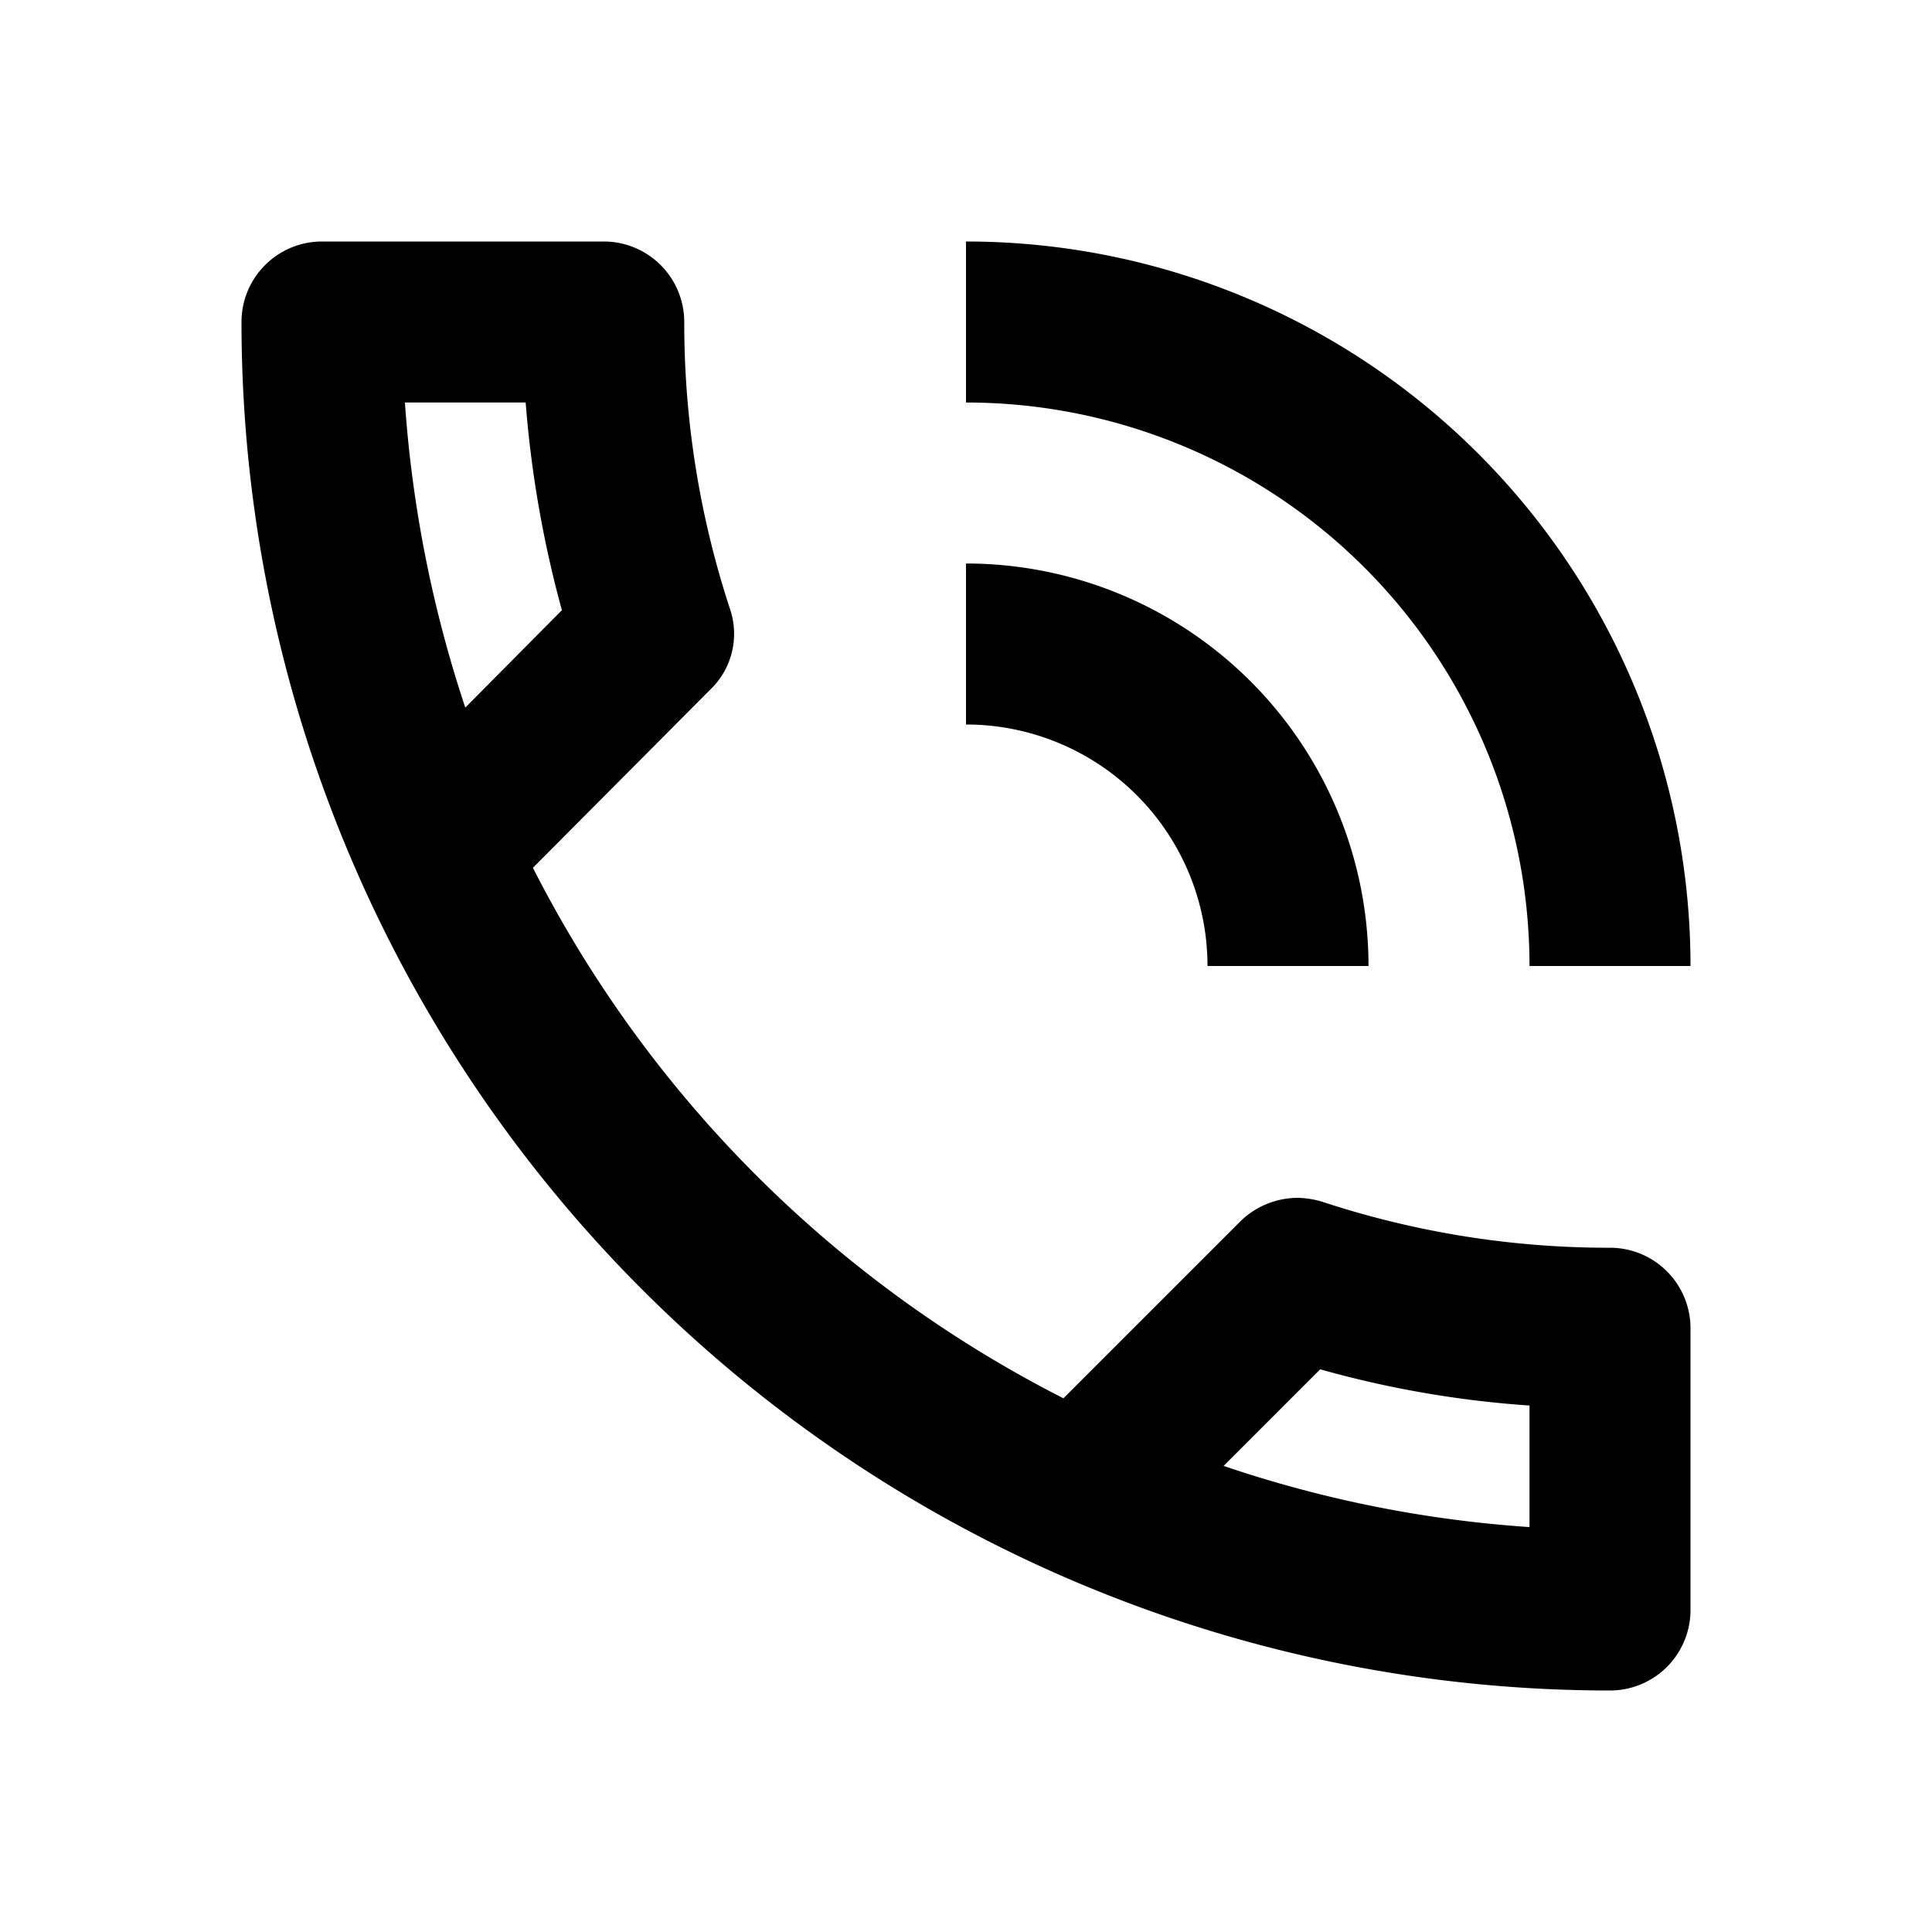
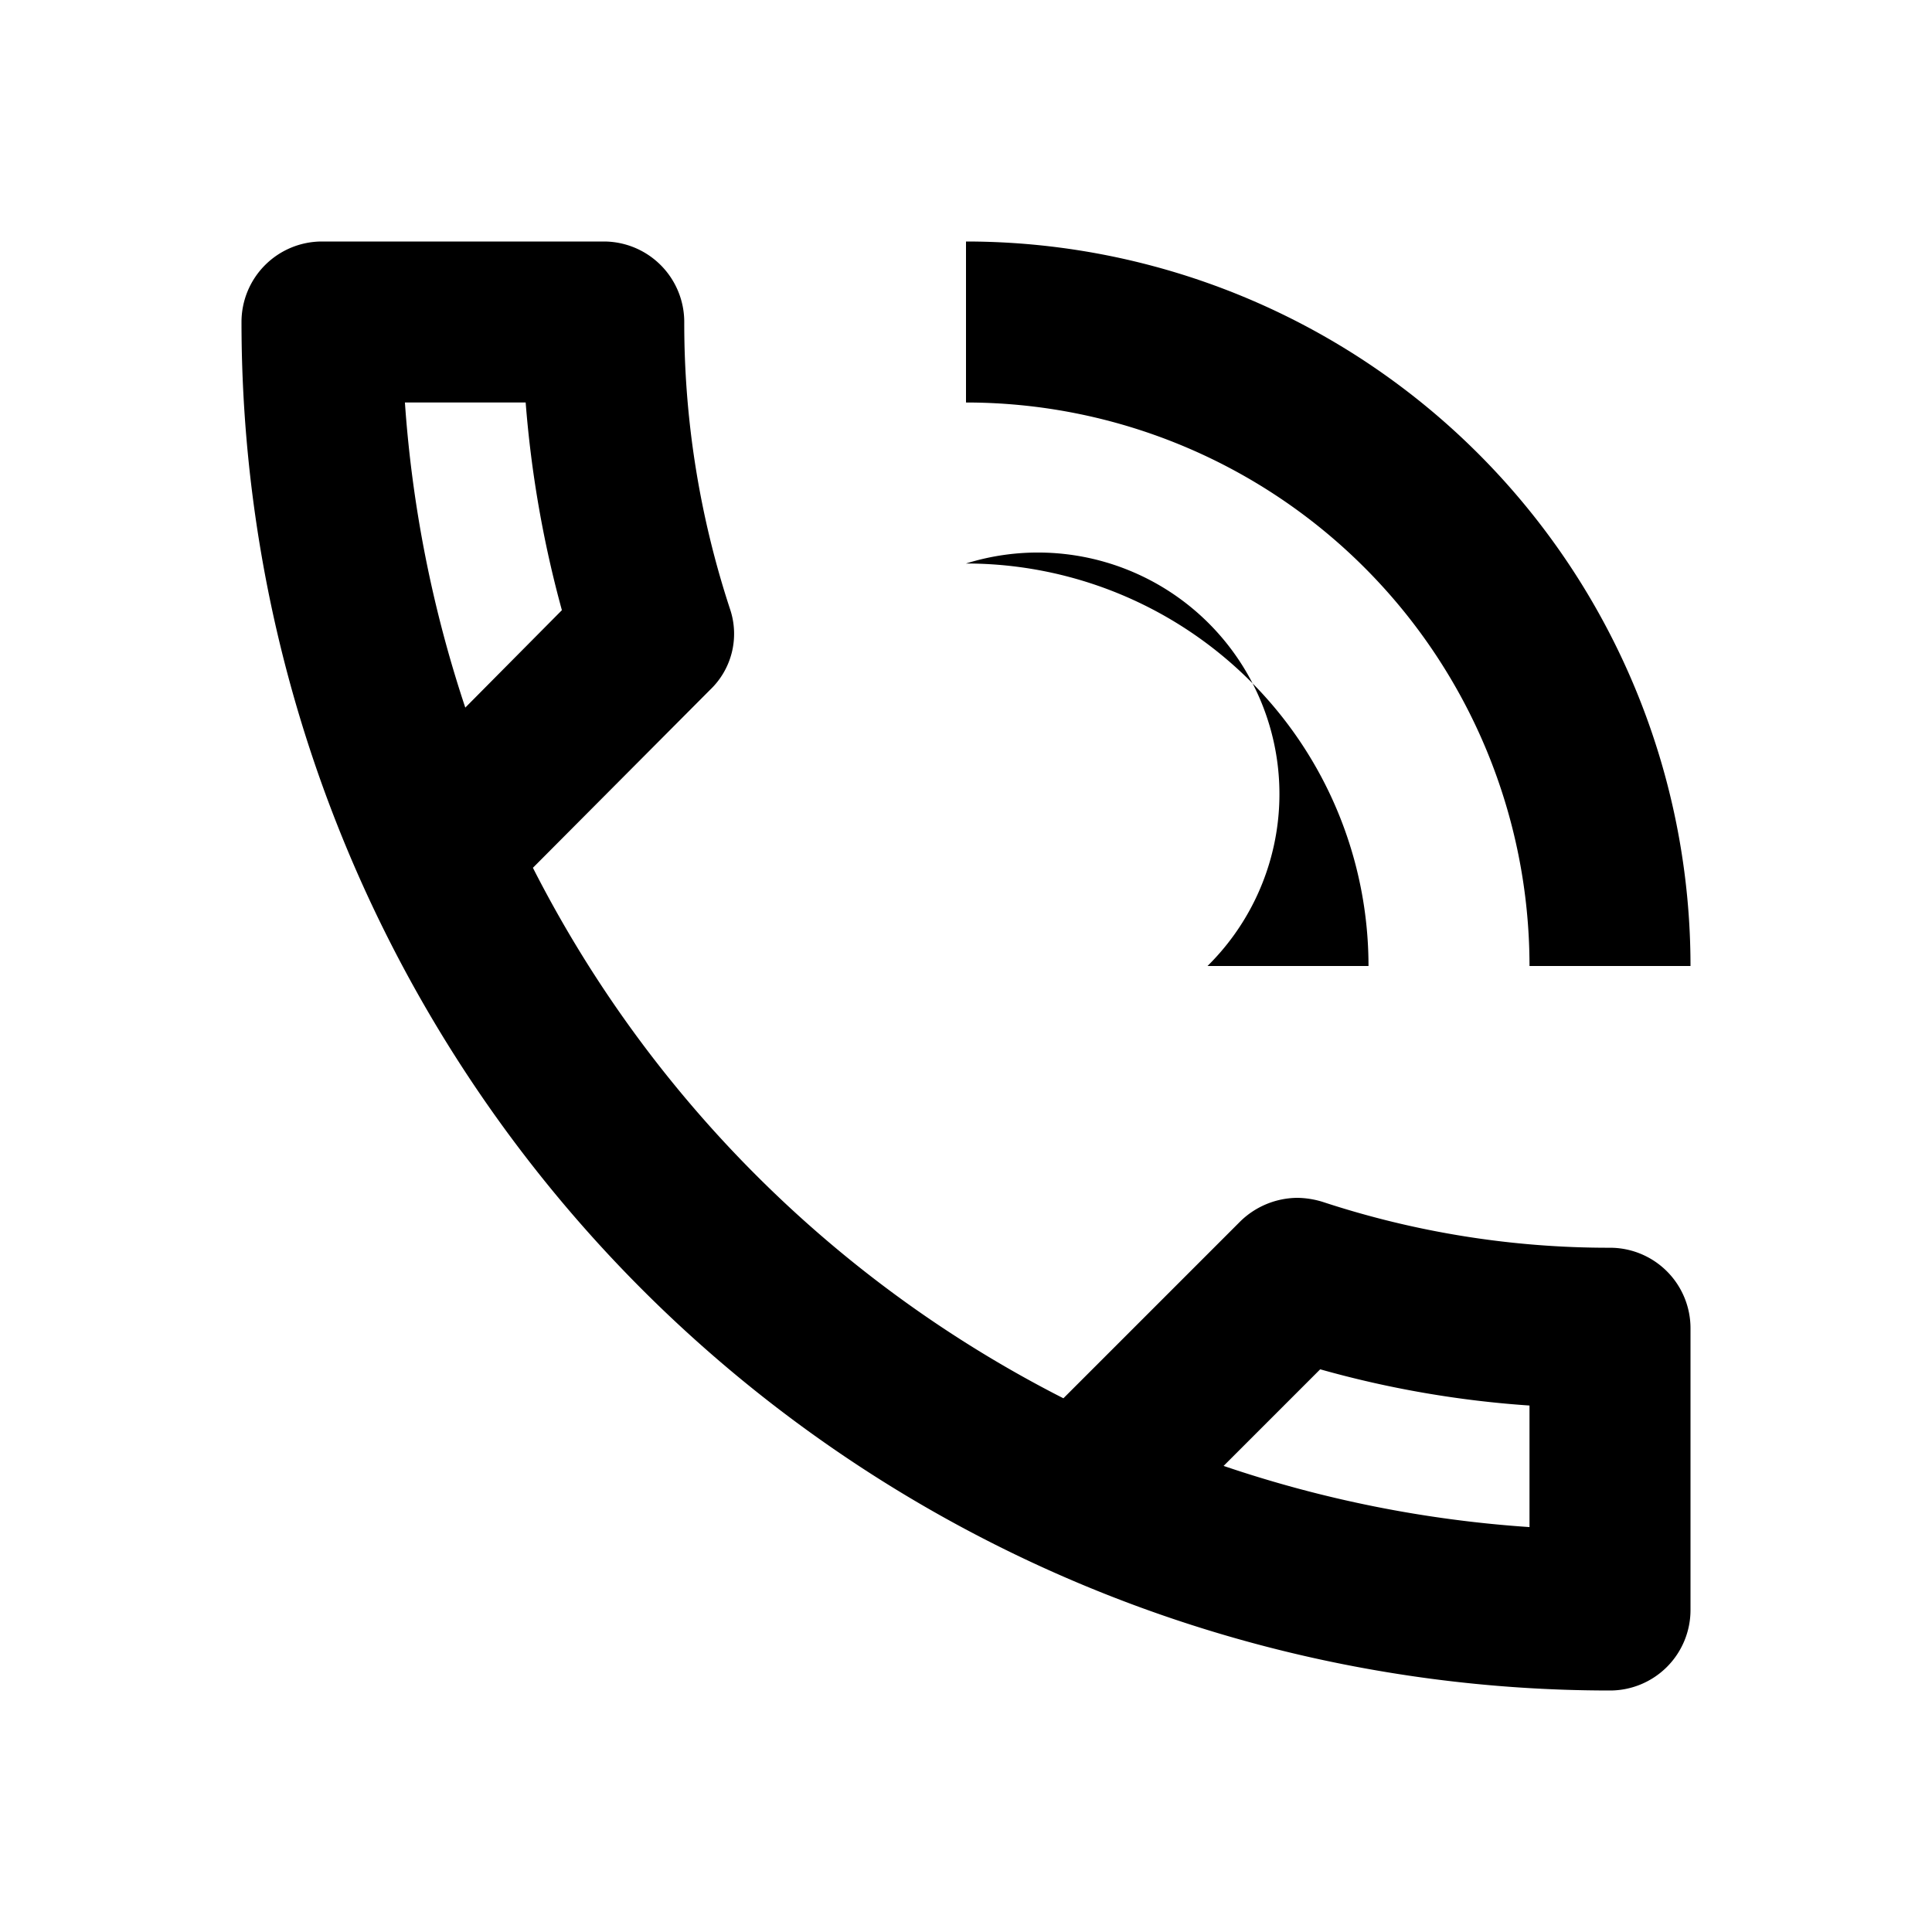
<svg xmlns="http://www.w3.org/2000/svg" id="telefon_ikona" width="24" height="24" viewBox="0 0 24 24">
-   <path id="Path_7070" data-name="Path 7070" d="M0,0H24V24H0Z" fill="none" />
-   <path id="Path_7071" data-name="Path 7071" d="M15,12h2a5,5,0,0,0-5-5V9A3,3,0,0,1,15,12Zm4,0h2a9,9,0,0,0-9-9V5A7,7,0,0,1,19,12Zm1,3.5a11.36,11.36,0,0,1-3.57-.57,1.115,1.115,0,0,0-.31-.05,1.024,1.024,0,0,0-.71.29l-2.2,2.2a15.045,15.045,0,0,1-6.59-6.59l2.2-2.21a.96.96,0,0,0,.25-1A11.36,11.36,0,0,1,8.5,4a1,1,0,0,0-1-1H4A1,1,0,0,0,3,4,17,17,0,0,0,20,21a1,1,0,0,0,1-1V16.5A1,1,0,0,0,20,15.5ZM5.03,5h1.5a13.786,13.786,0,0,0,.45,2.58L5.78,8.79A15.348,15.348,0,0,1,5.03,5ZM19,18.97a14.9,14.9,0,0,1-3.8-.76l1.2-1.2a12.753,12.753,0,0,0,2.6.45Z" />
+   <path id="Path_7071" data-name="Path 7071" d="M15,12h2a5,5,0,0,0-5-5A3,3,0,0,1,15,12Zm4,0h2a9,9,0,0,0-9-9V5A7,7,0,0,1,19,12Zm1,3.5a11.36,11.36,0,0,1-3.57-.57,1.115,1.115,0,0,0-.31-.05,1.024,1.024,0,0,0-.71.29l-2.2,2.2a15.045,15.045,0,0,1-6.59-6.59l2.2-2.21a.96.96,0,0,0,.25-1A11.36,11.36,0,0,1,8.5,4a1,1,0,0,0-1-1H4A1,1,0,0,0,3,4,17,17,0,0,0,20,21a1,1,0,0,0,1-1V16.5A1,1,0,0,0,20,15.5ZM5.03,5h1.5a13.786,13.786,0,0,0,.45,2.58L5.78,8.79A15.348,15.348,0,0,1,5.03,5ZM19,18.97a14.9,14.9,0,0,1-3.8-.76l1.2-1.2a12.753,12.753,0,0,0,2.6.45Z" />
</svg>